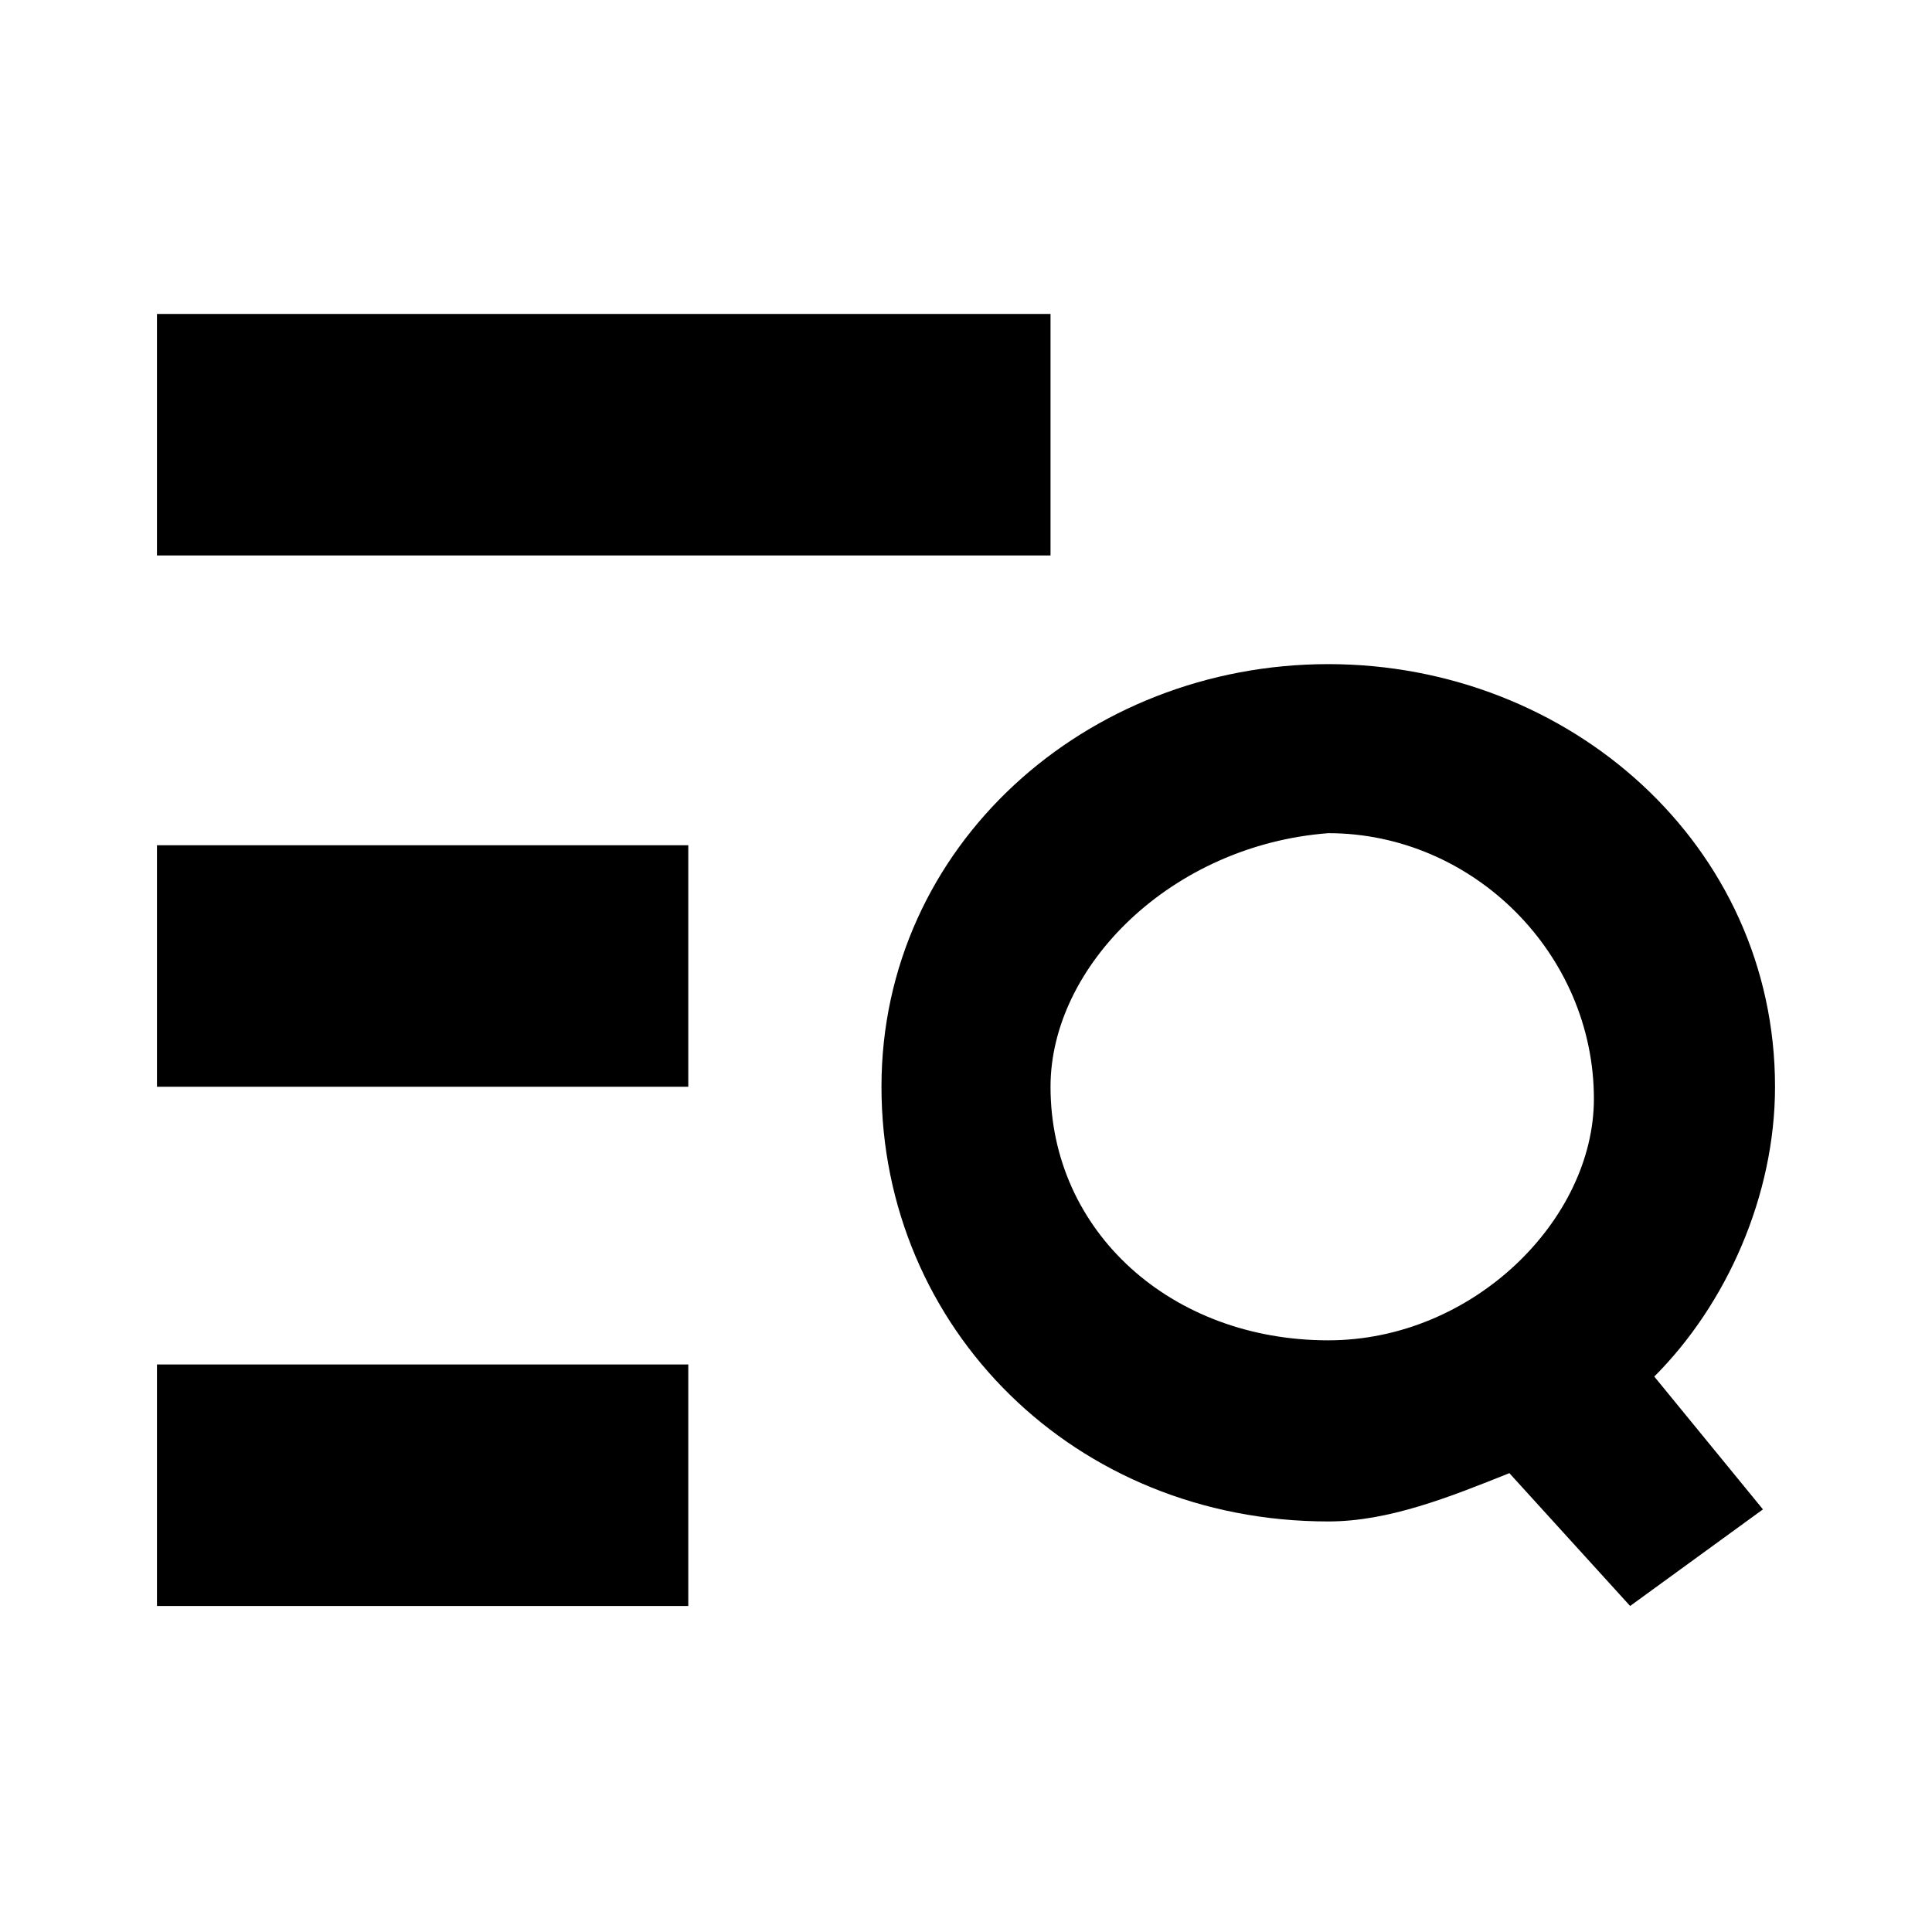
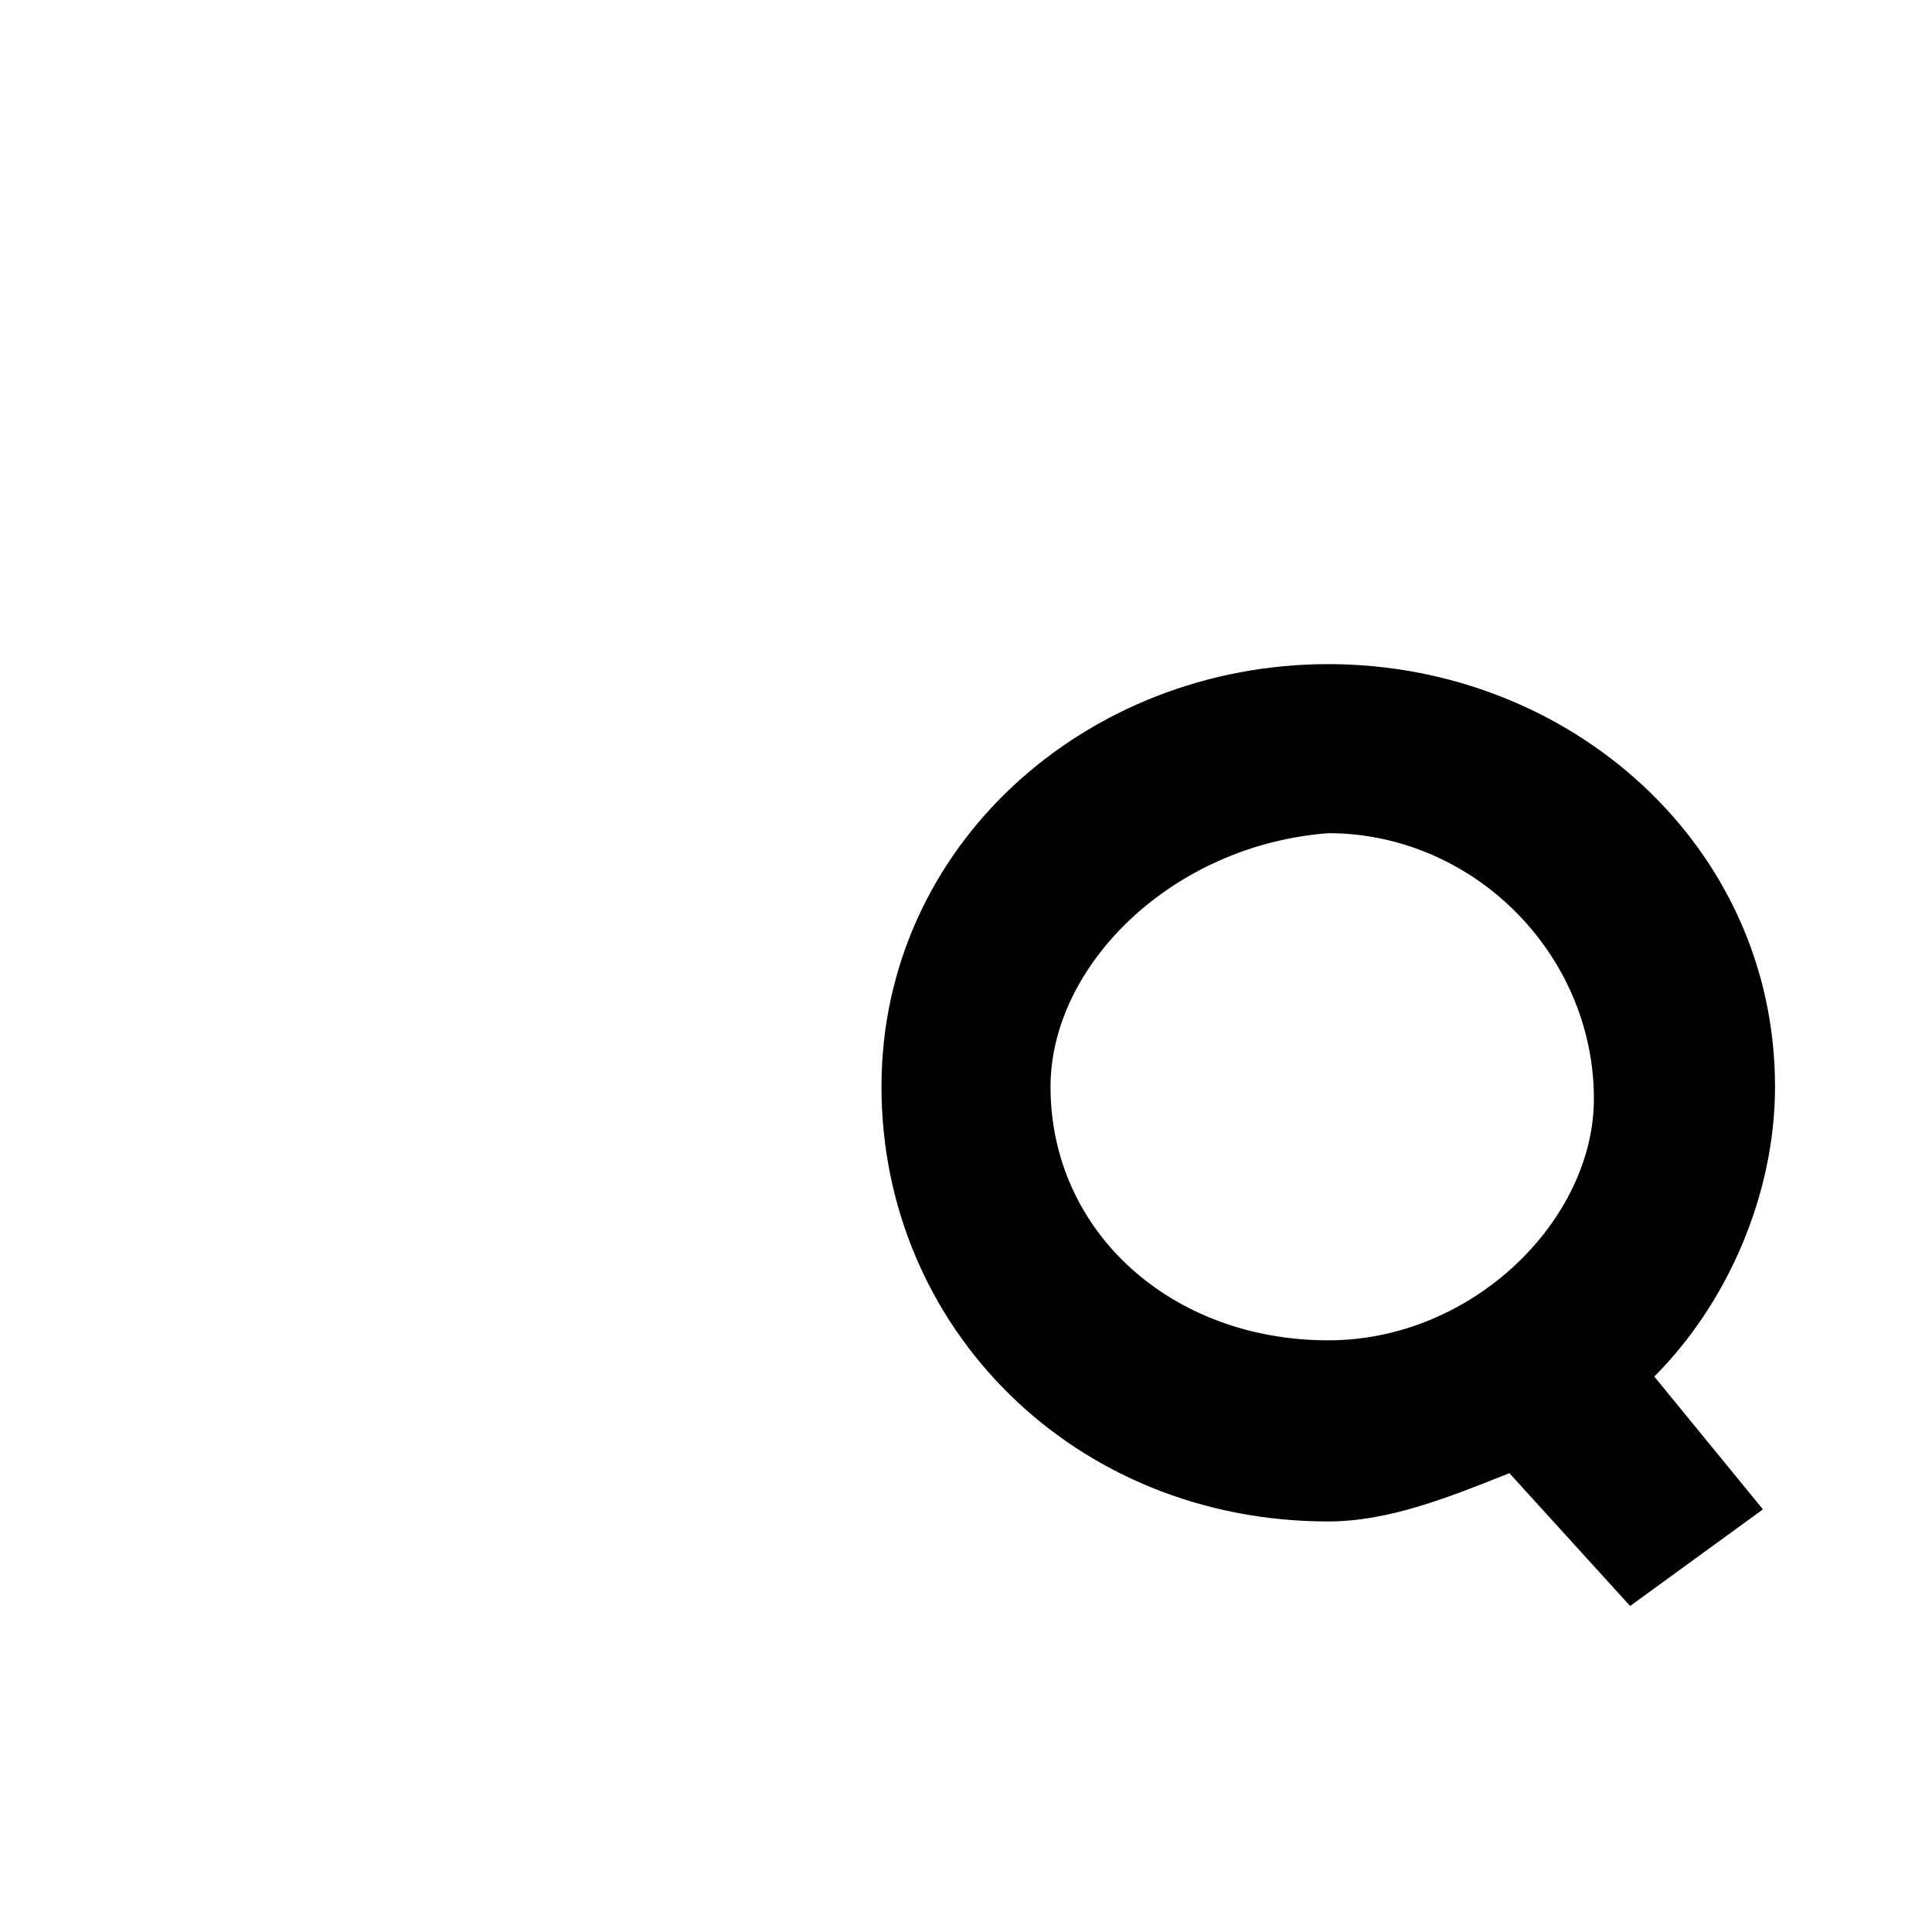
<svg xmlns="http://www.w3.org/2000/svg" class="fh-menu-svg" aria-hidden="true" focusable="false" width="16" height="16" viewBox="0 0 16 16">
-   <path d="M1.3 4.6h7.4v-2H1.3v2ZM5.7 9H1.3V7h4.4v2ZM5.7 13.3H1.3v-2h4.4v2Z" />
  <path fill-rule="evenodd" d="M11 12.6c.5 0 1-.2 1.5-.4l1 1.1 1.1-.8-.9-1.1c.6-.6 1-1.5 1-2.4 0-2-1.7-3.5-3.7-3.5S7.3 7 7.3 9c0 2 1.6 3.6 3.7 3.6Zm0-1.5c1.2 0 2.2-1 2.2-2 0-1.2-1-2.2-2.2-2.2C9.7 7 8.7 8 8.7 9c0 1.2 1 2.1 2.3 2.1Z" />
</svg>